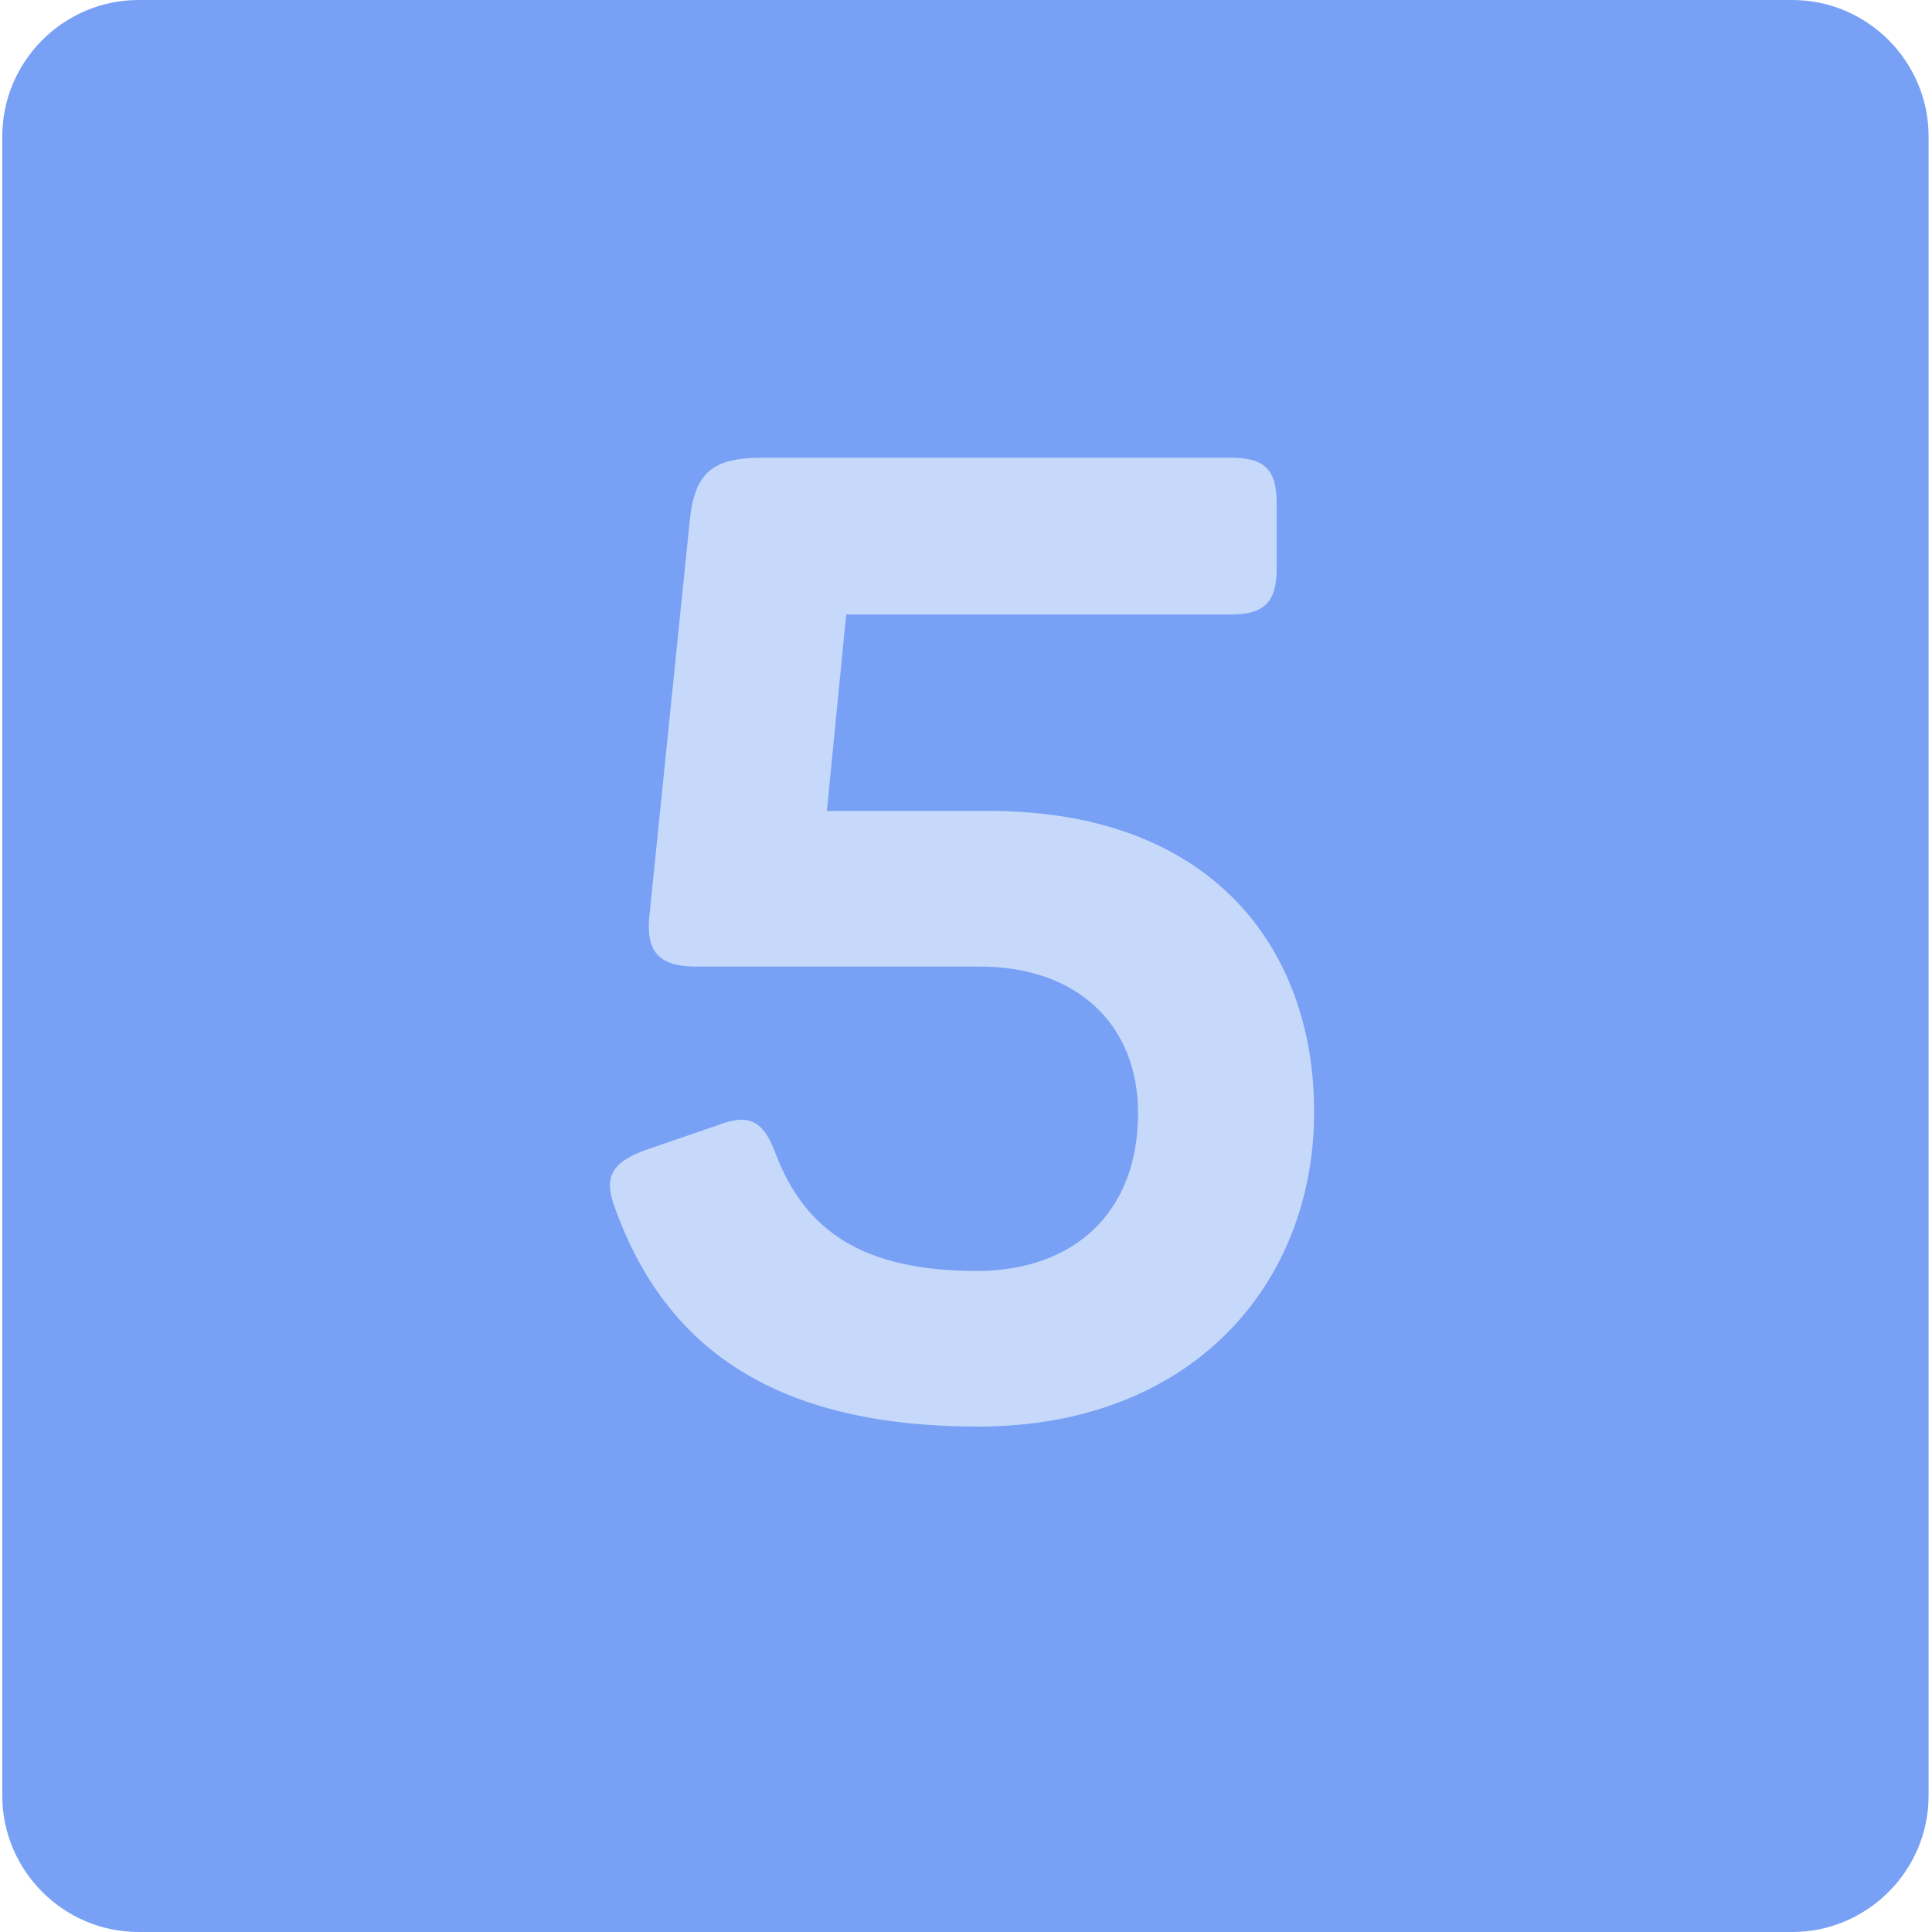
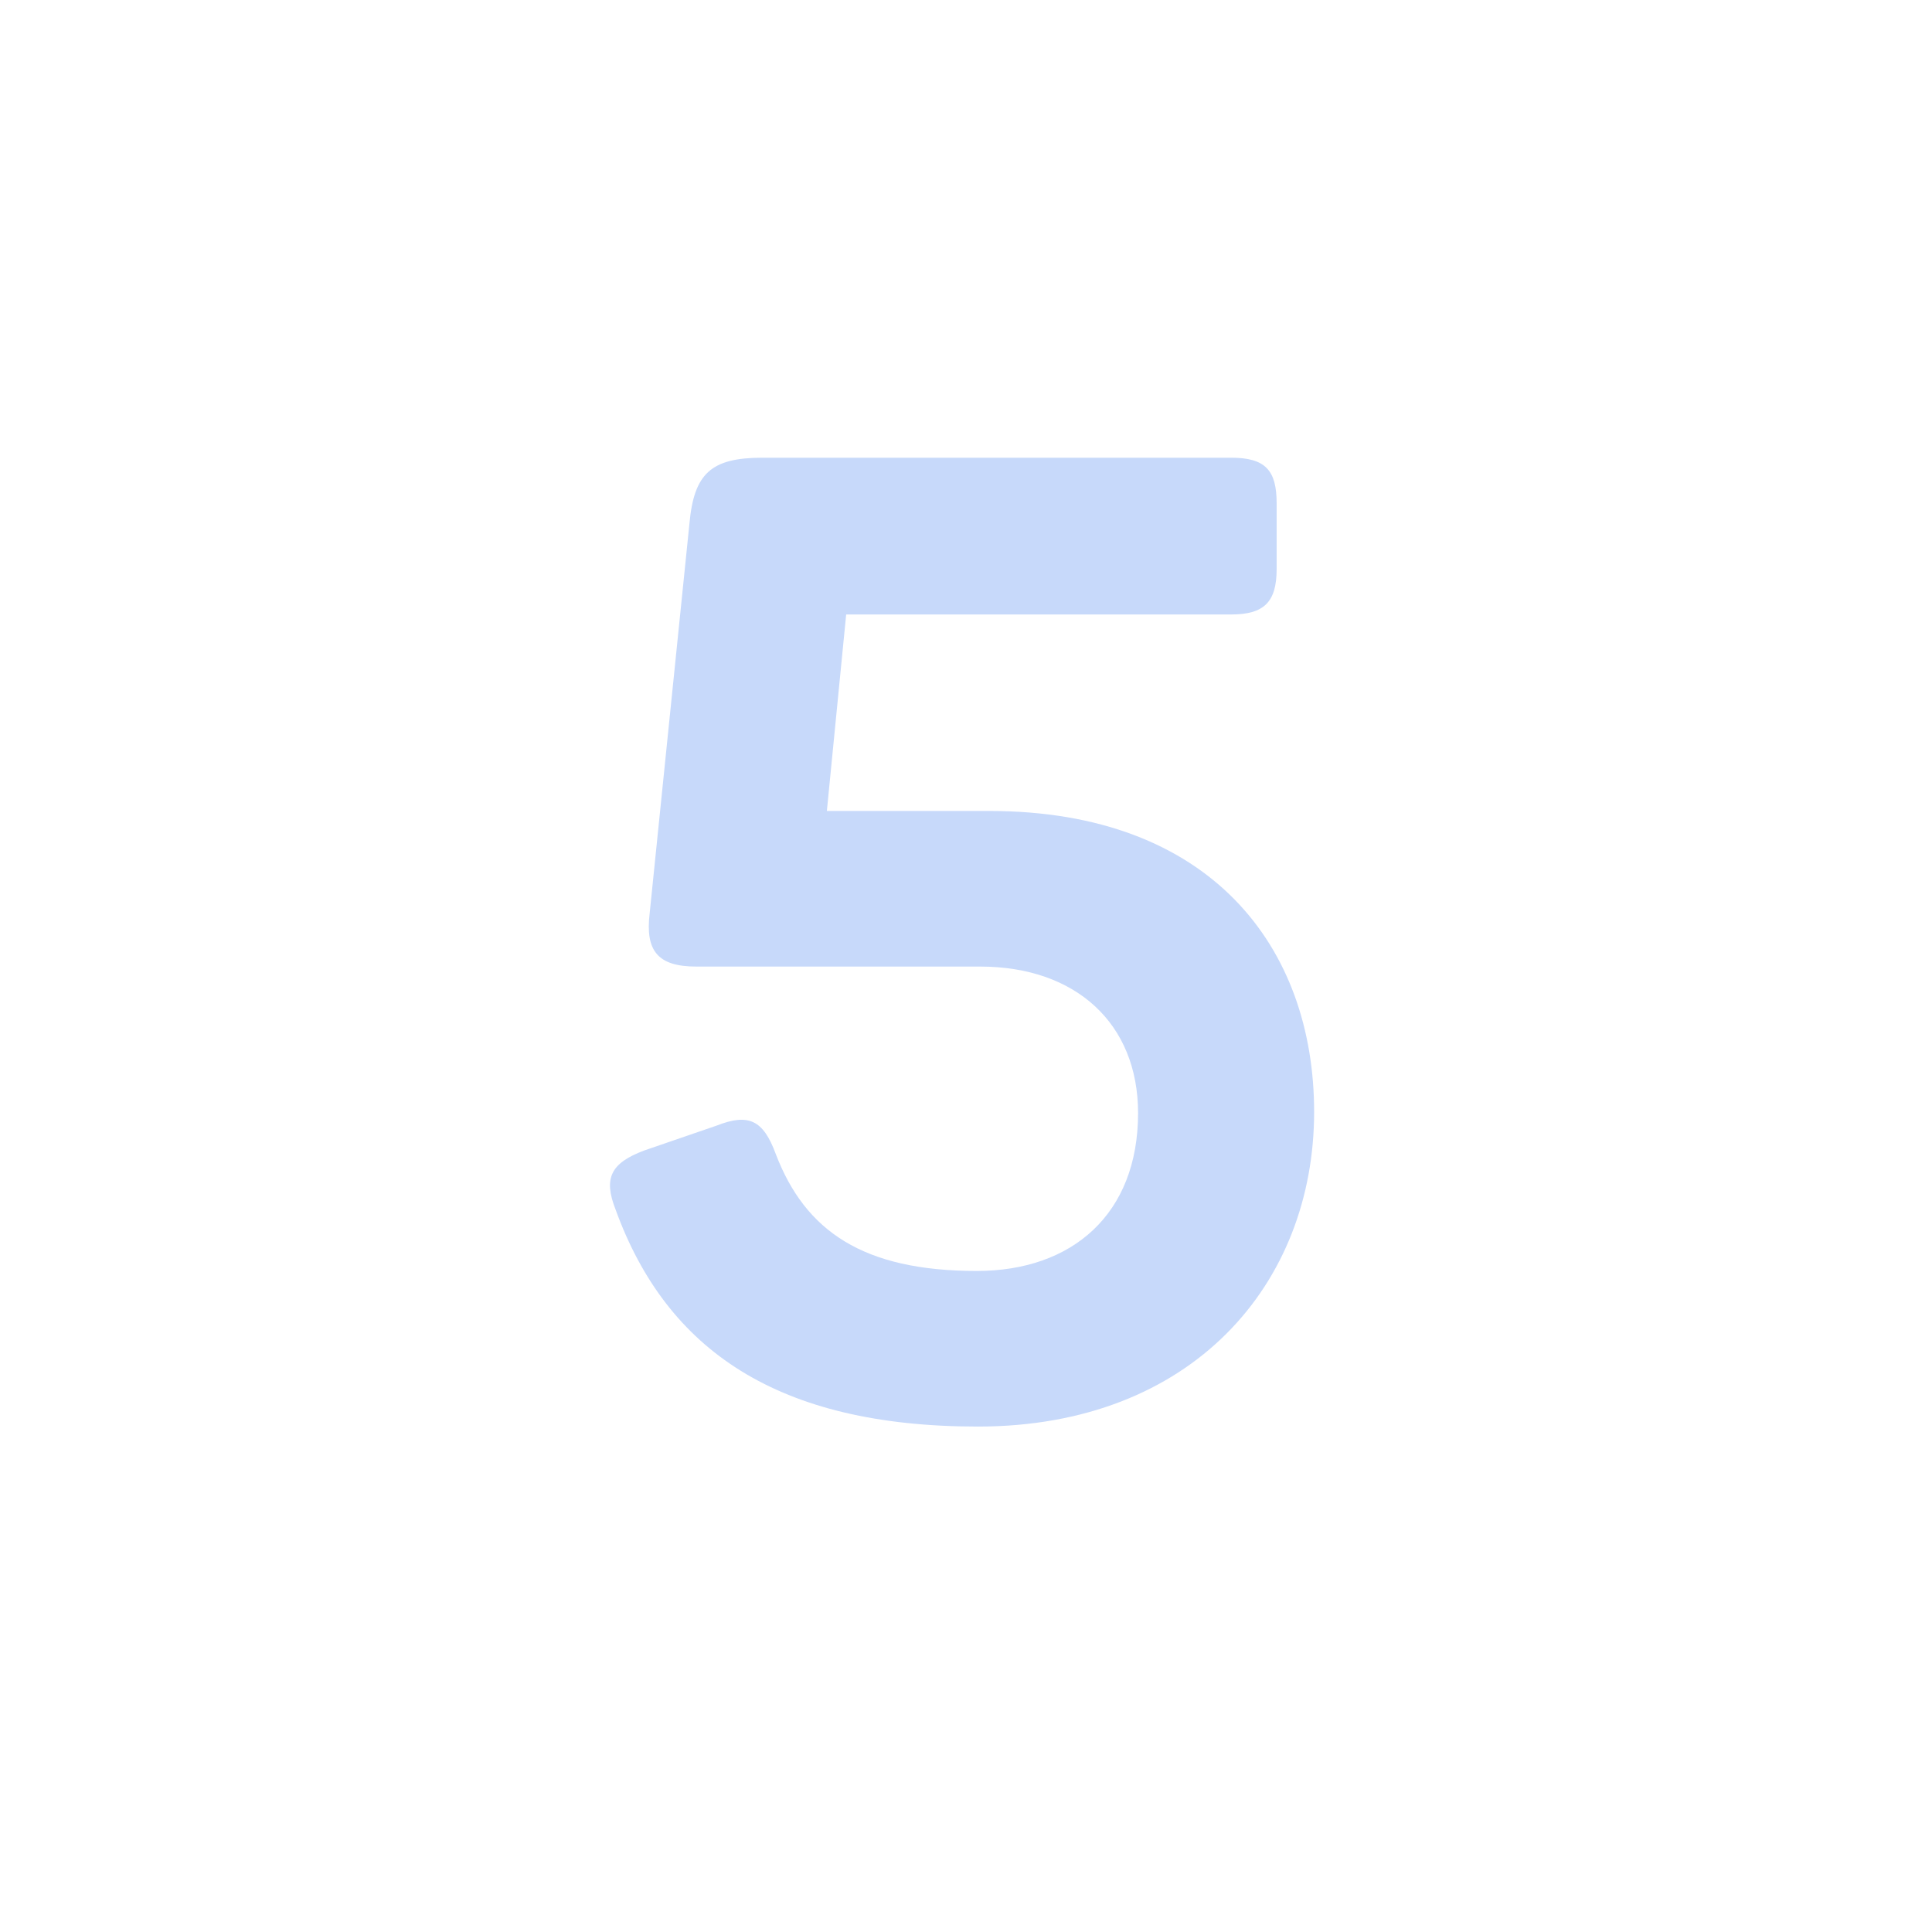
<svg xmlns="http://www.w3.org/2000/svg" version="1.1" id="Lager_1" x="0px" y="0px" viewBox="0 0 170.1 170.1" style="enable-background:new 0 0 170.1 170.1;" xml:space="preserve">
  <style type="text/css">
	.st0{fill:#78A1F5;}
	.st1{fill:#C7D9FA;}
</style>
-   <path class="st0" d="M157.8,170.1H12.2c-6.6,0-12-5.4-12-12V12c0-6.6,5.4-12,12-12h145.6c6.6,0,12,5.4,12,12v146.1  C169.8,164.7,164.4,170.1,157.8,170.1z" />
  <g>
    <path class="st1" d="M112.4,44.3v5.8c0,2.9-1.1,4-4,4H74.5l-1.7,17.3h14.3c19.5,0,28.6,12,28.6,26.5c0,15.1-10.7,27.7-29.6,27.7   c-17.6,0-27.4-6.7-31.9-19.1c-1.1-2.8-0.4-4.1,2.5-5.2l6.4-2.2c2.8-1.1,4.1-0.5,5.2,2.5c2.6,6.8,7.7,10.3,17.7,10.3   c8.4,0,14.2-5,14.2-13.9c0-7.9-5.5-12.9-13.9-12.9h-25c-3.4,0-4.5-1.4-4.1-4.7l3.5-34.3c0.4-4.4,1.9-5.8,6.4-5.8h41.3   C111.4,40.3,112.4,41.4,112.4,44.3z" />
  </g>
</svg>